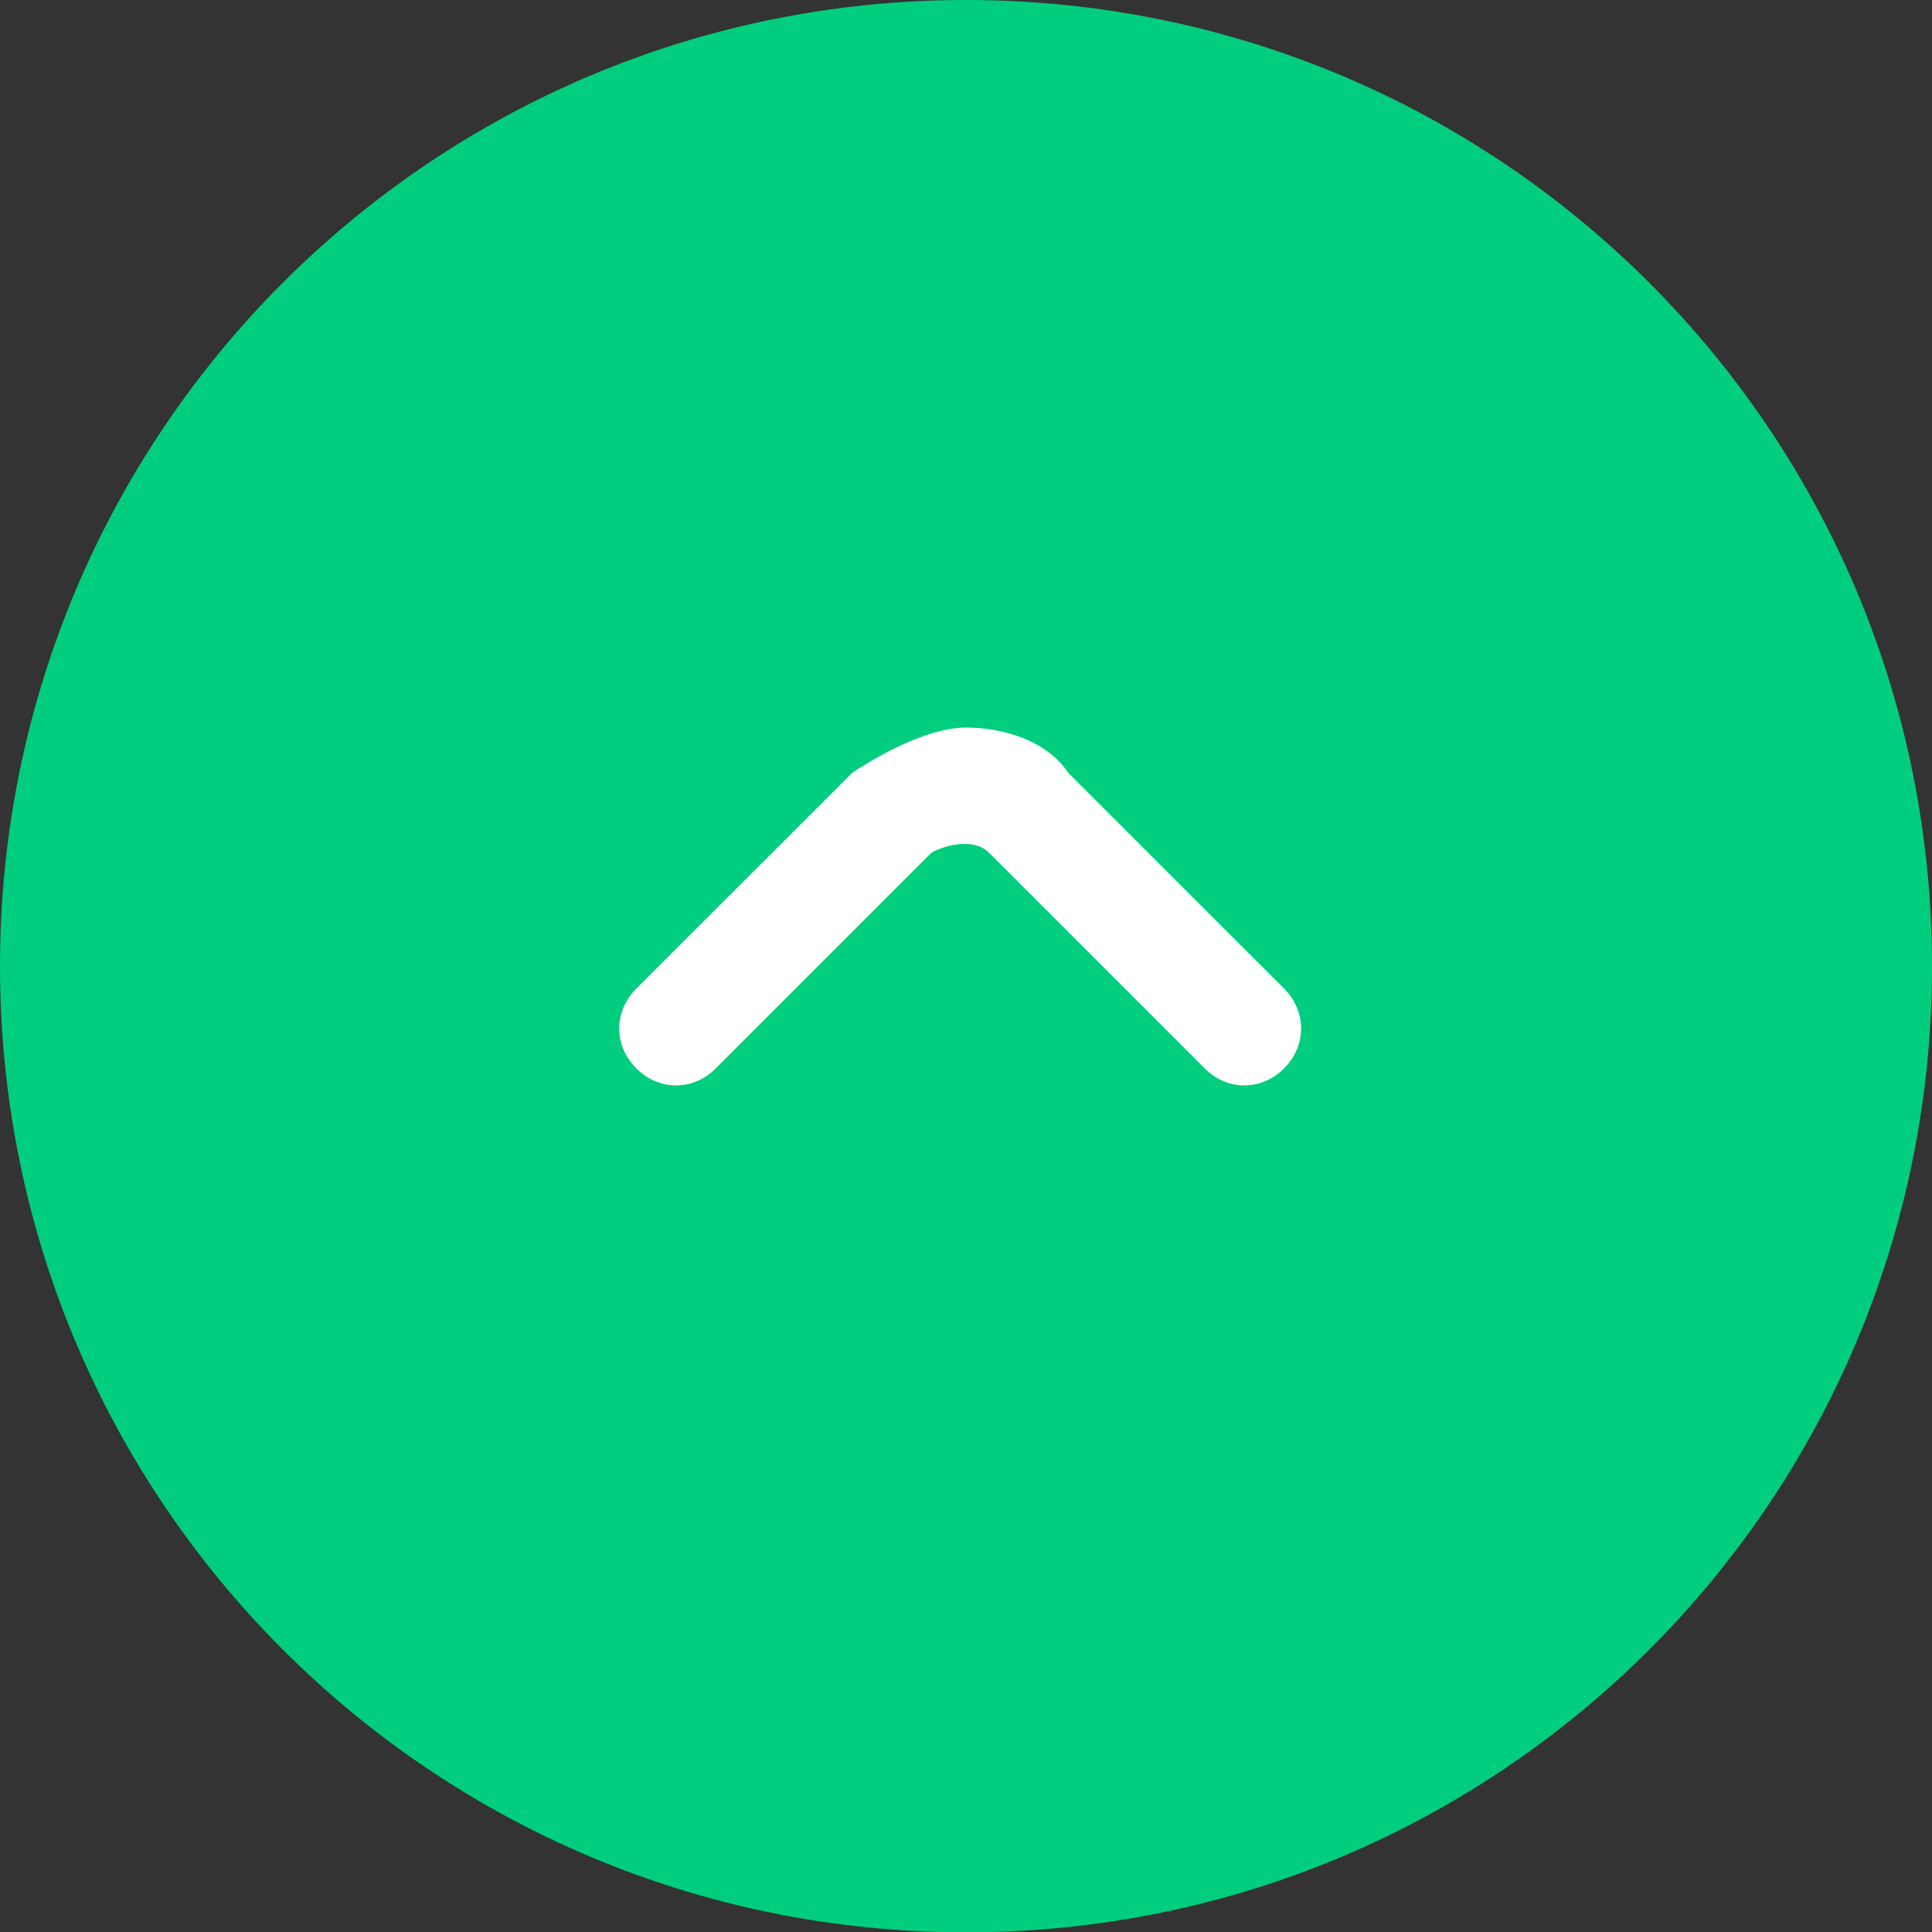
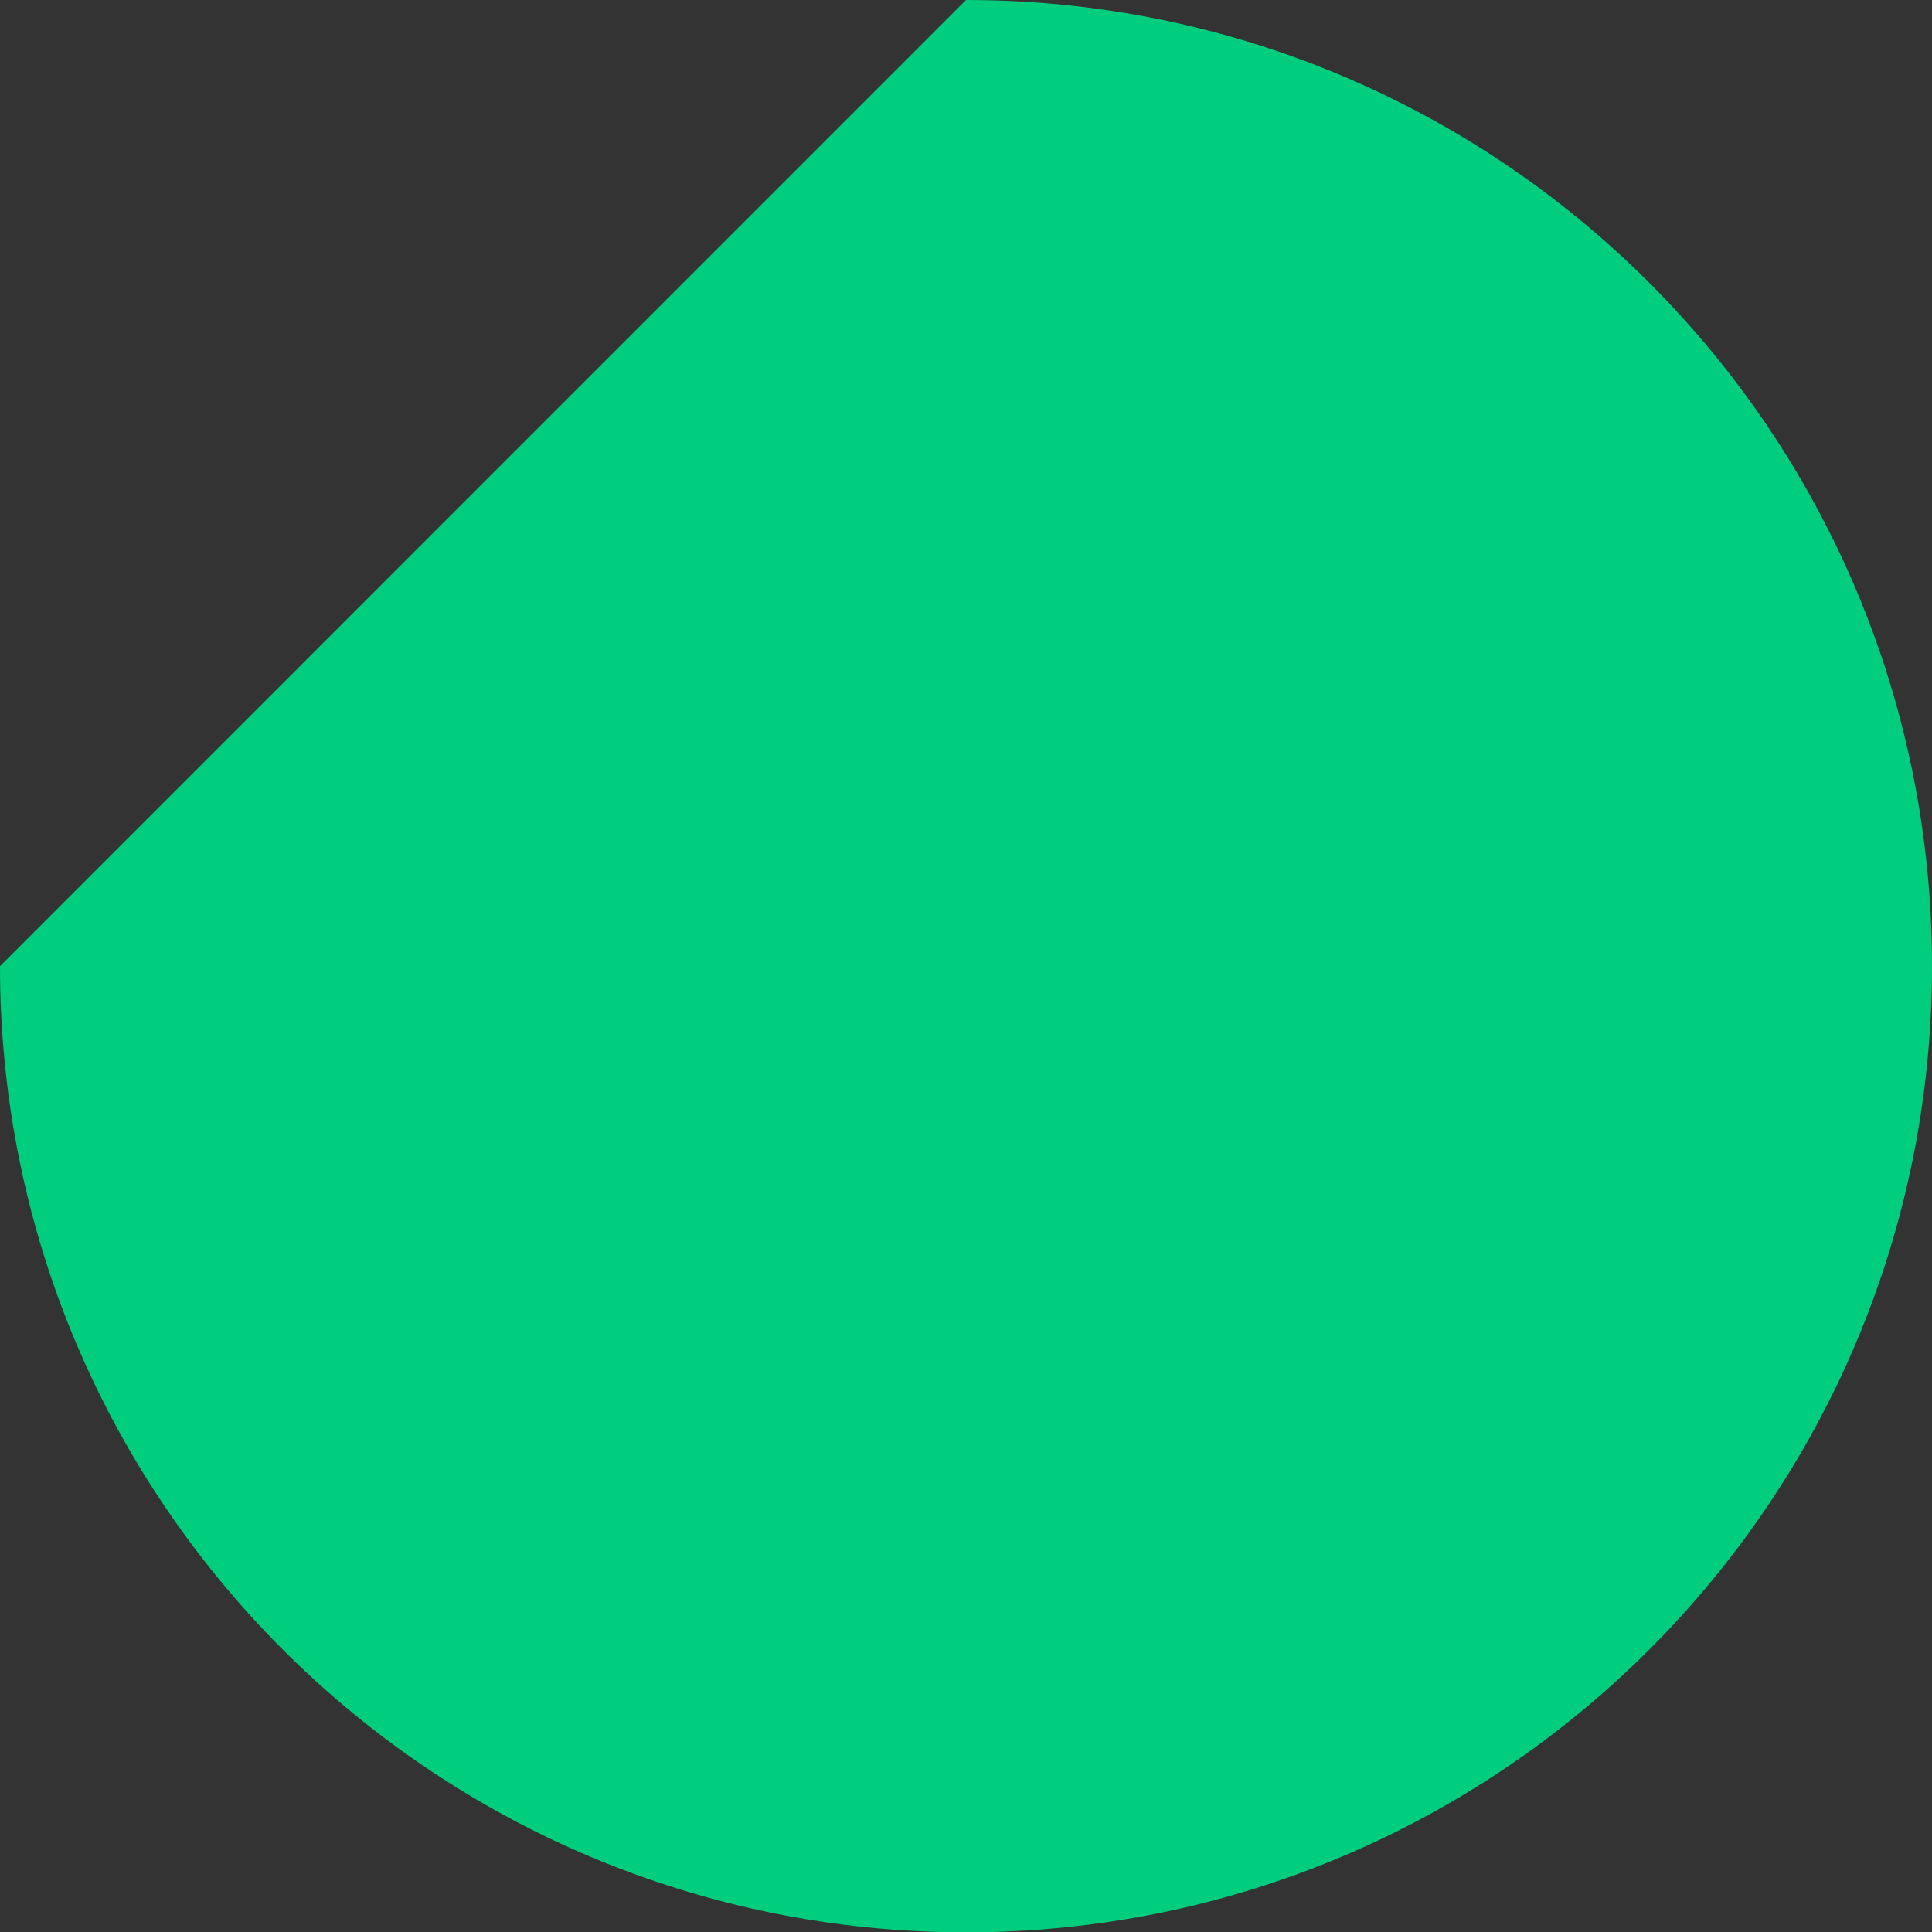
<svg xmlns="http://www.w3.org/2000/svg" version="1.1" id="Capa_1" x="0px" y="0px" width="11.198px" height="11.199px" viewBox="0 0 11.198 11.199" enable-background="new 0 0 11.198 11.199" xml:space="preserve">
  <rect x="0" y="0" width="11.198" height="11.199" fill="#333333" stroke="none" />
  <g>
    <g>
      <g>
-         <path fill="#00CE7E" d="M5.599,0c3.096,0,5.599,2.504,5.599,5.6s-2.503,5.6-5.599,5.6S0,8.695,0,5.6S2.503,0,5.599,0z" />
+         <path fill="#00CE7E" d="M5.599,0c3.096,0,5.599,2.504,5.599,5.6s-2.503,5.6-5.599,5.6S0,8.695,0,5.6z" />
      </g>
      <g>
-         <path fill="#FFFFFF" d="M5.599,4.217c0.197,0,0.461,0.065,0.593,0.263L7.443,5.73c0.131,0.133,0.131,0.33,0,0.462     c-0.132,0.132-0.33,0.132-0.461,0L5.73,4.94c-0.066-0.065-0.198-0.065-0.329,0L4.149,6.192c-0.131,0.132-0.33,0.132-0.461,0     c-0.132-0.132-0.132-0.329,0-0.462L4.94,4.479C5.138,4.348,5.401,4.217,5.599,4.217z" />
-       </g>
+         </g>
    </g>
  </g>
</svg>